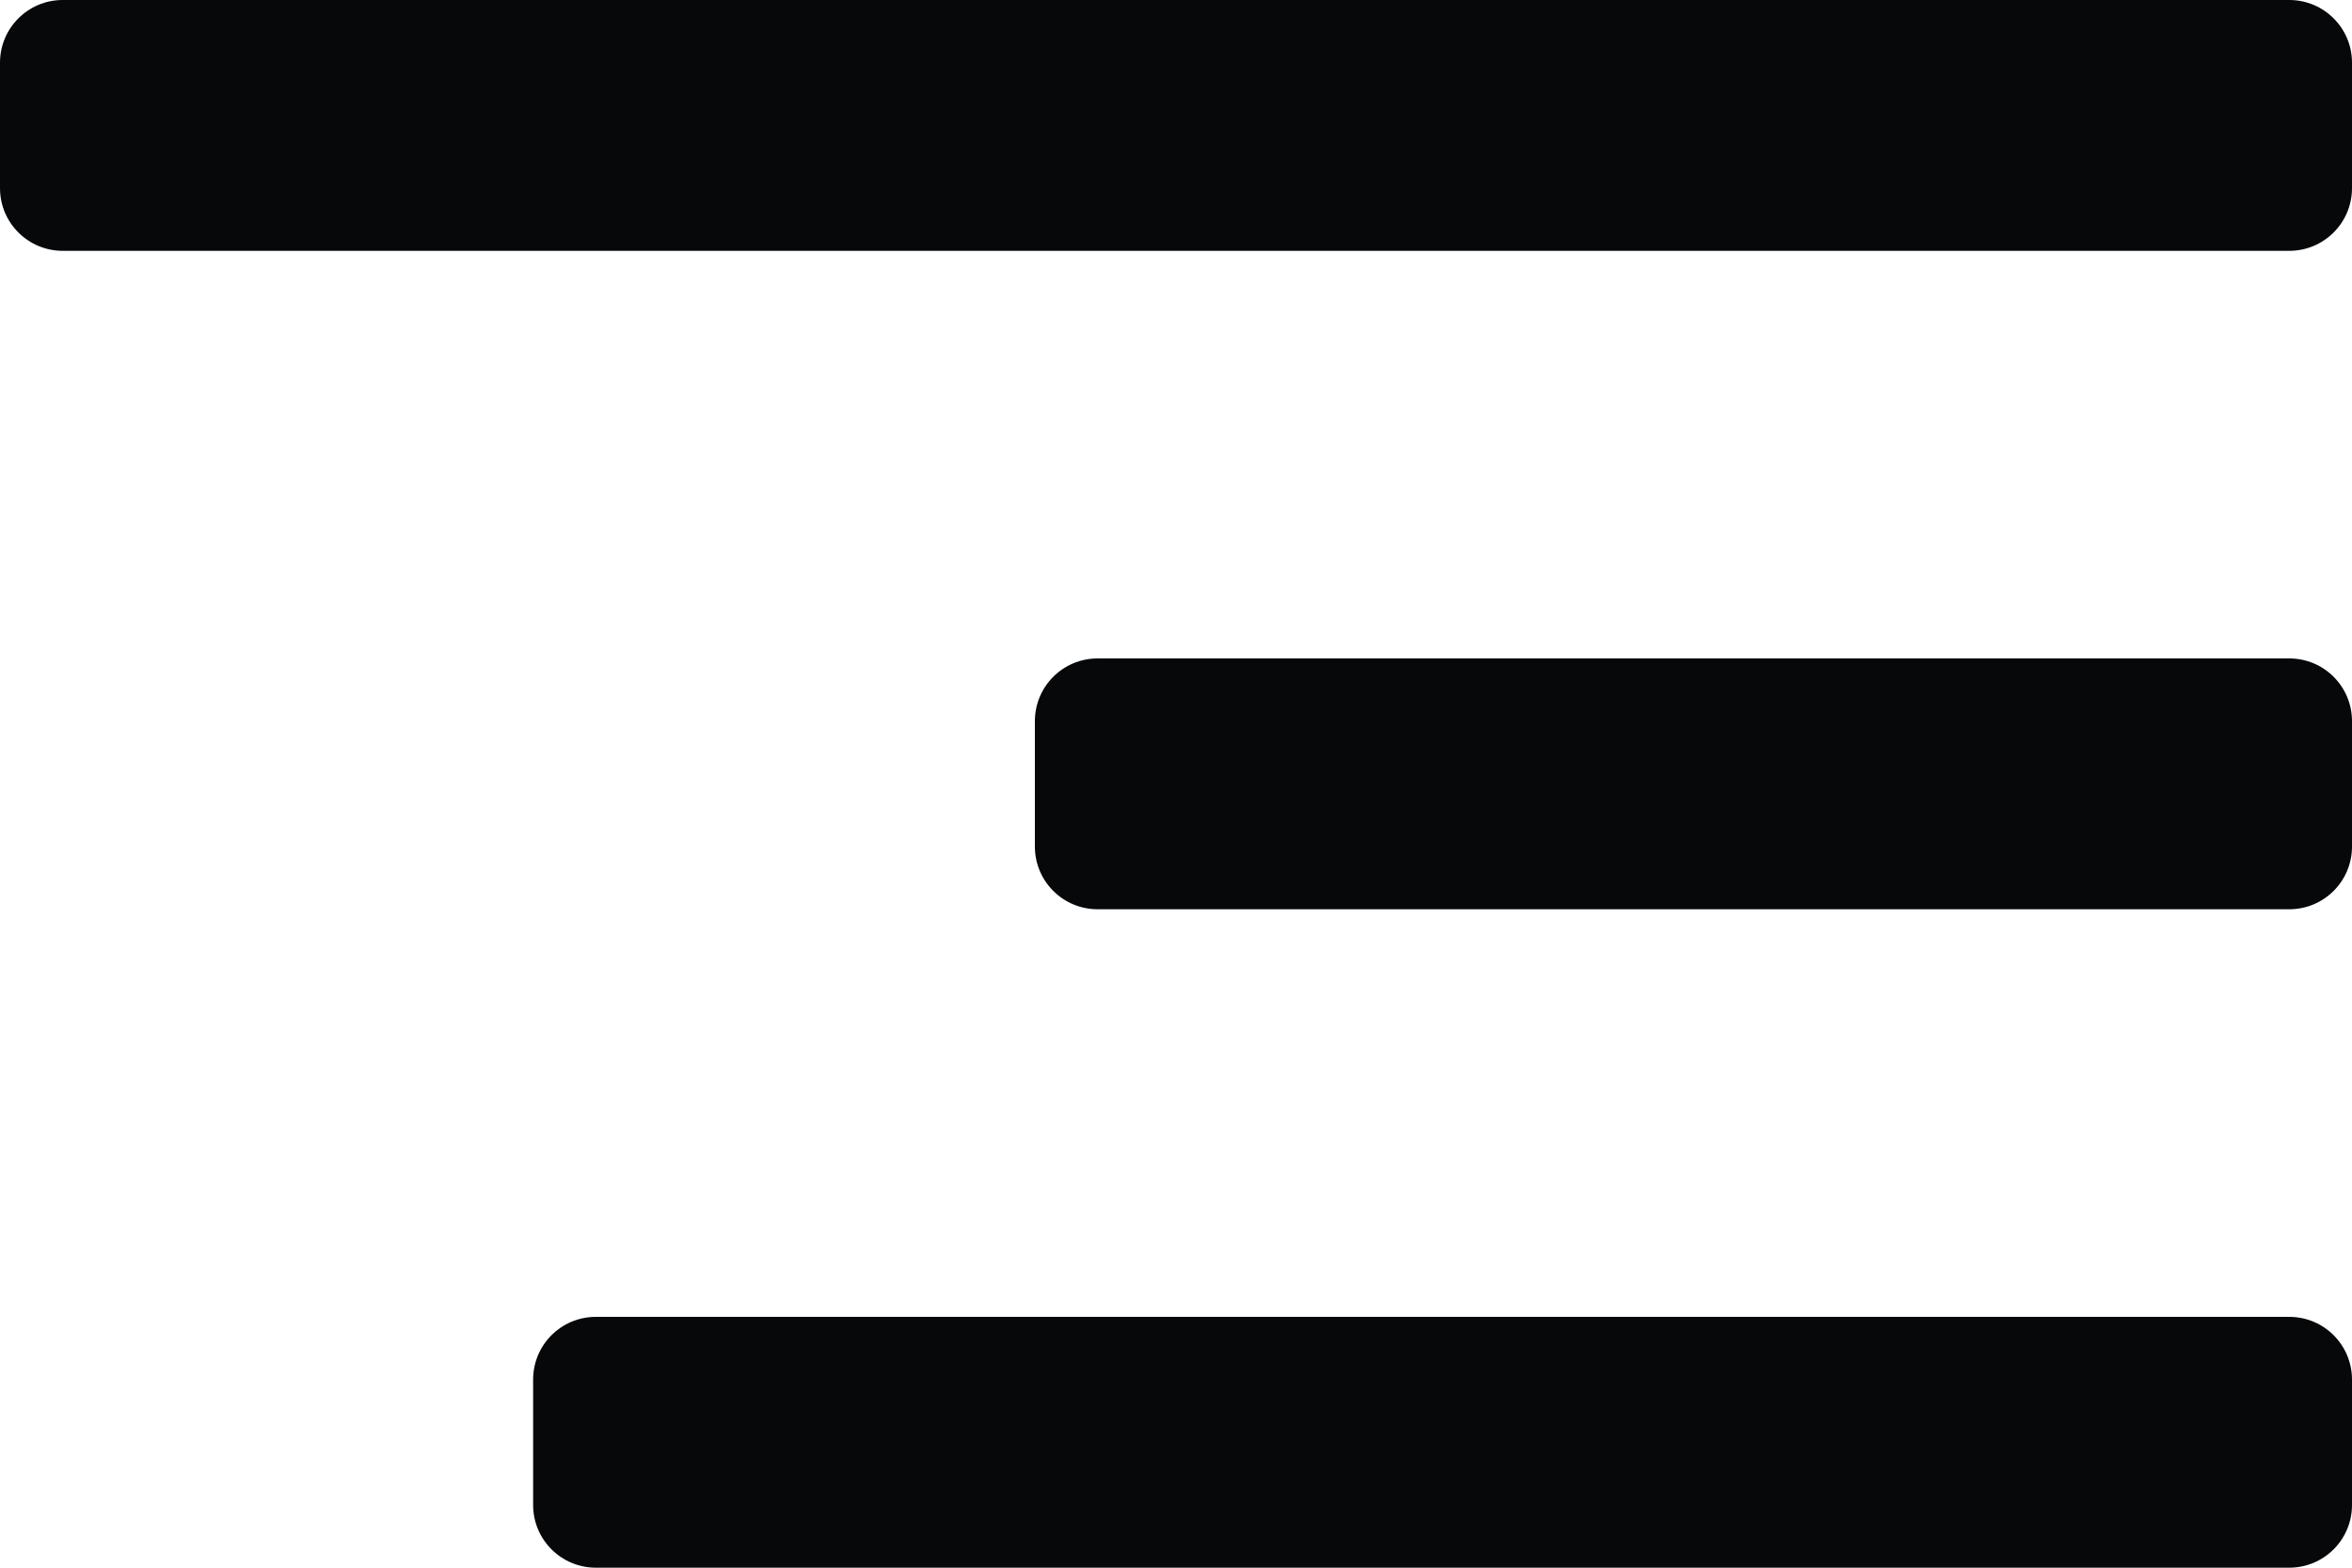
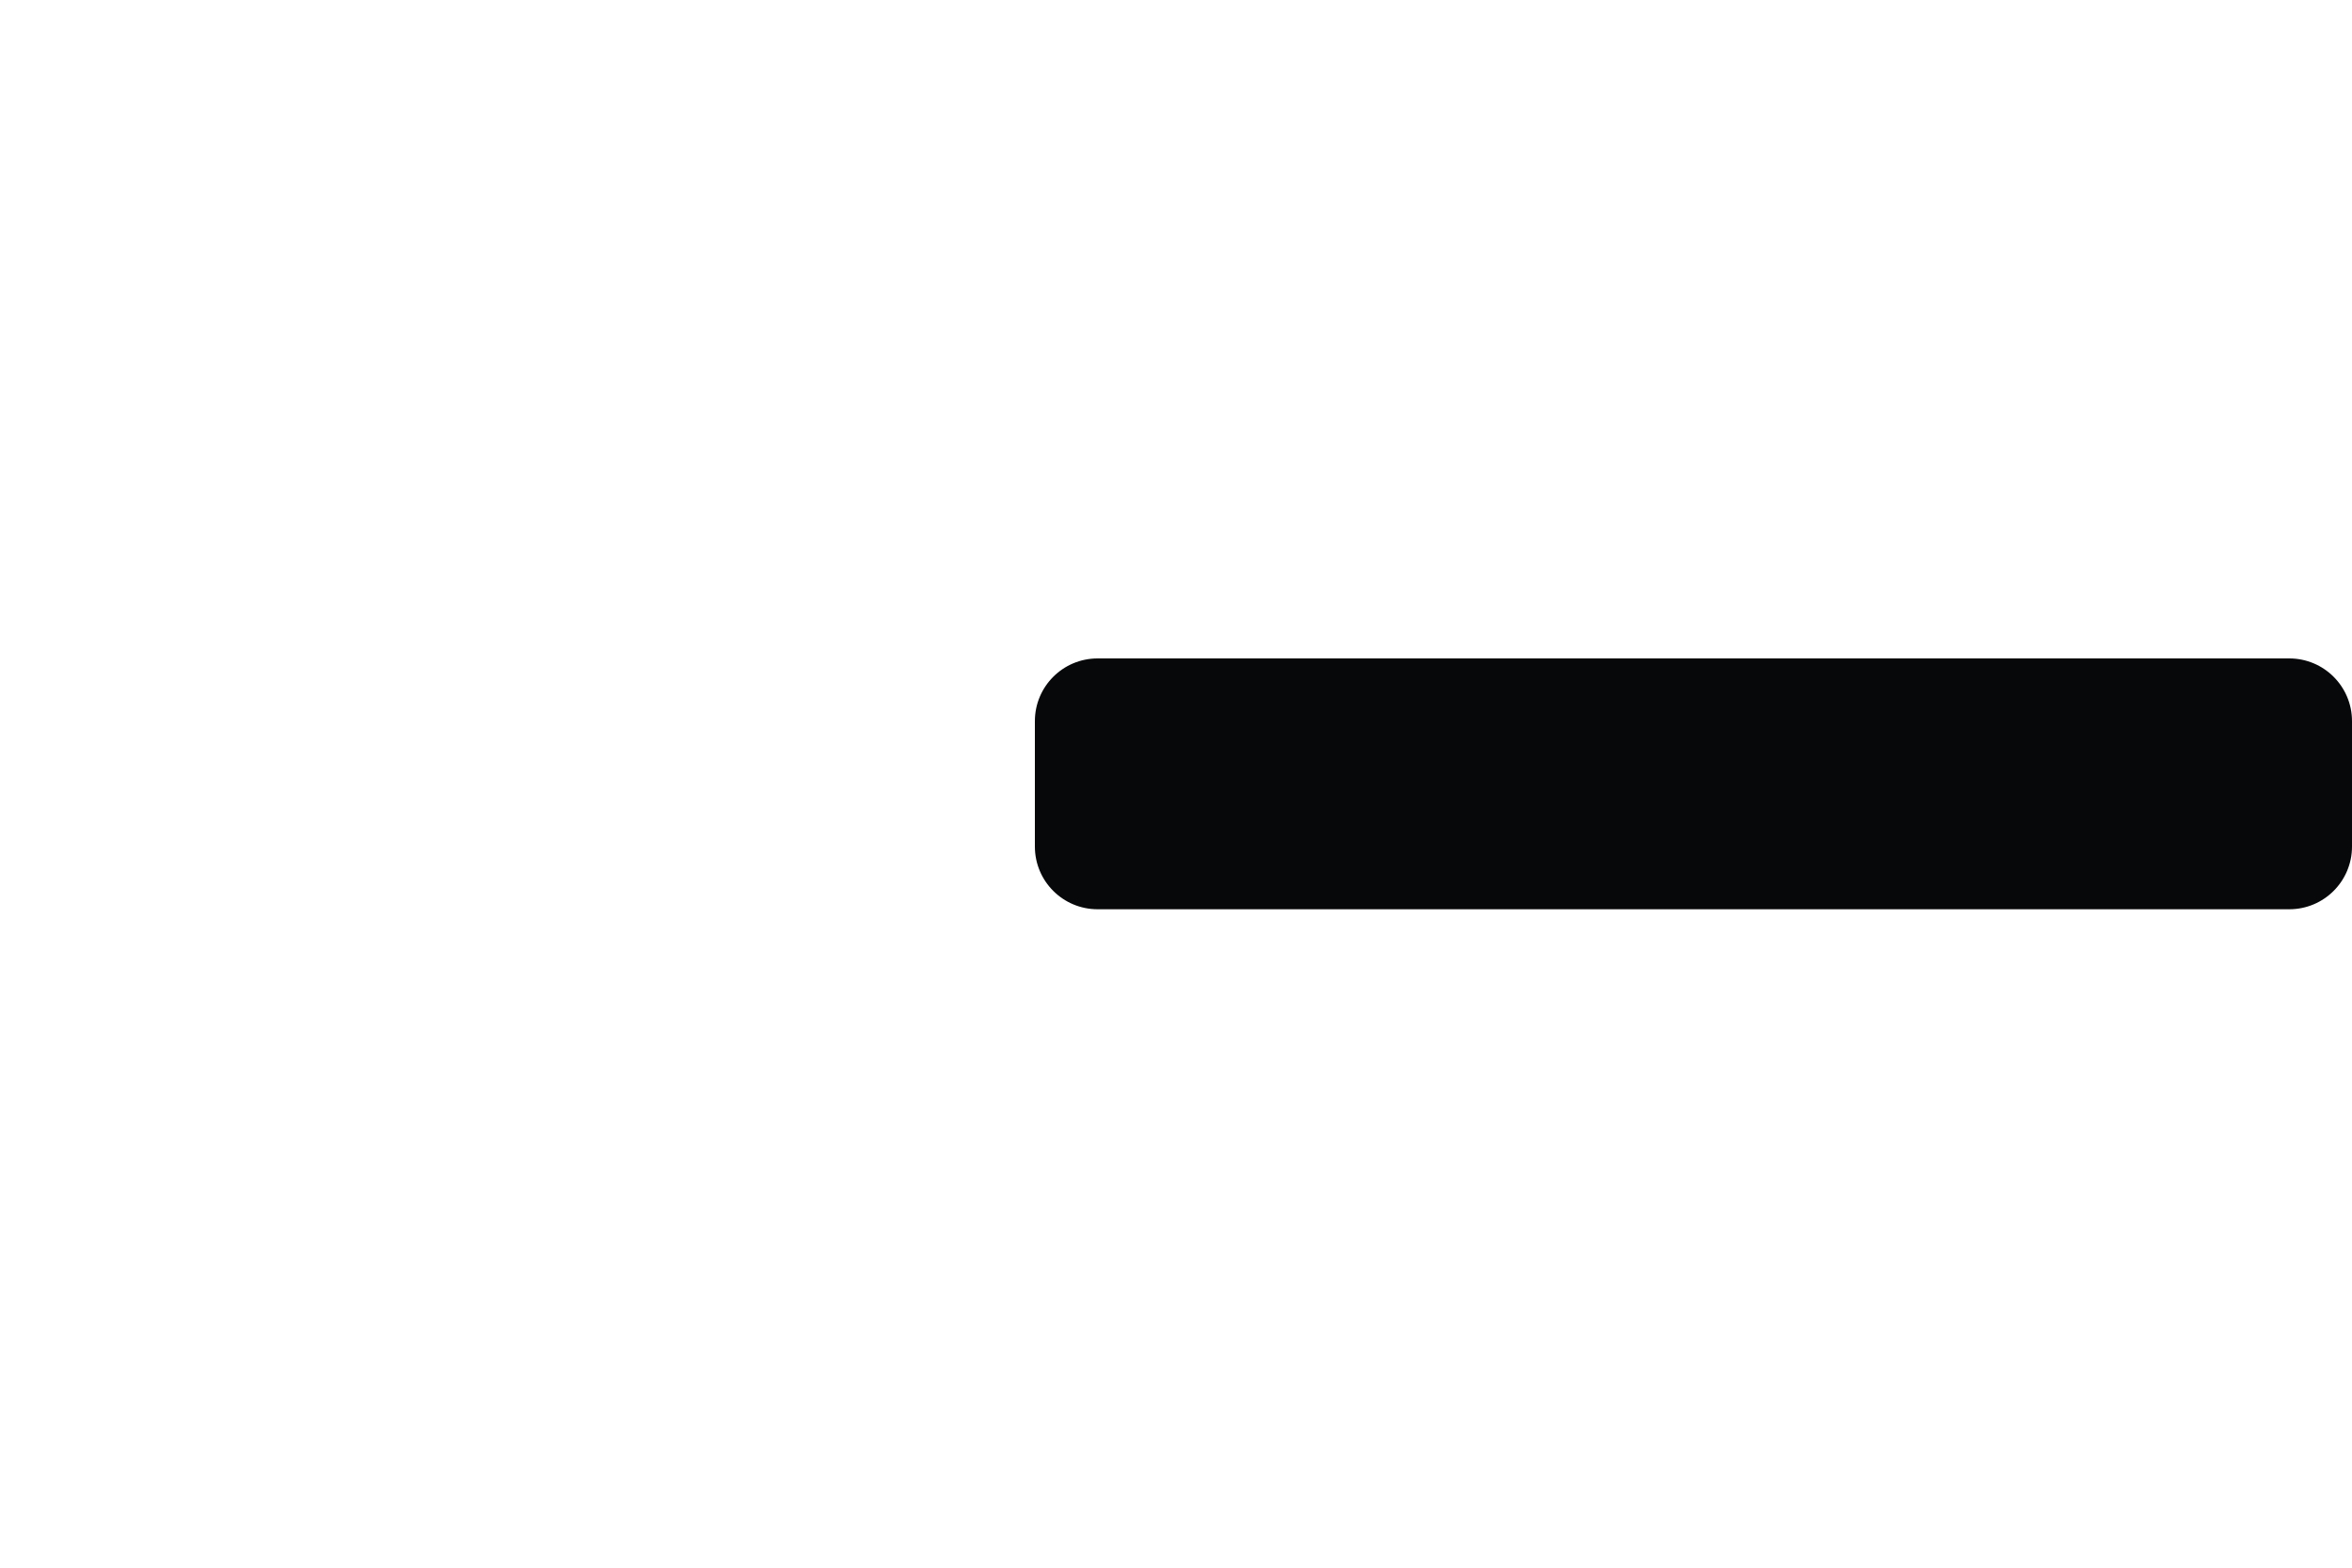
<svg xmlns="http://www.w3.org/2000/svg" width="75" height="50" viewBox="0 0 75 50" fill="none">
-   <path d="M0 2C0 0.895 0.895 0 2 0H73C74.105 0 75 0.895 75 2V6C75 7.105 74.105 8 73 8H2C0.895 8 0 7.105 0 6V2Z" fill="#07080A" />
  <path d="M33 23C33 21.895 33.895 21 35 21H73C74.105 21 75 21.895 75 23V27C75 28.105 74.105 29 73 29H35C33.895 29 33 28.105 33 27V23Z" fill="#07080A" />
-   <path d="M17 44C17 42.895 17.895 42 19 42H73C74.105 42 75 42.895 75 44V48C75 49.105 74.105 50 73 50H19C17.895 50 17 49.105 17 48V44Z" fill="#07080A" />
</svg>